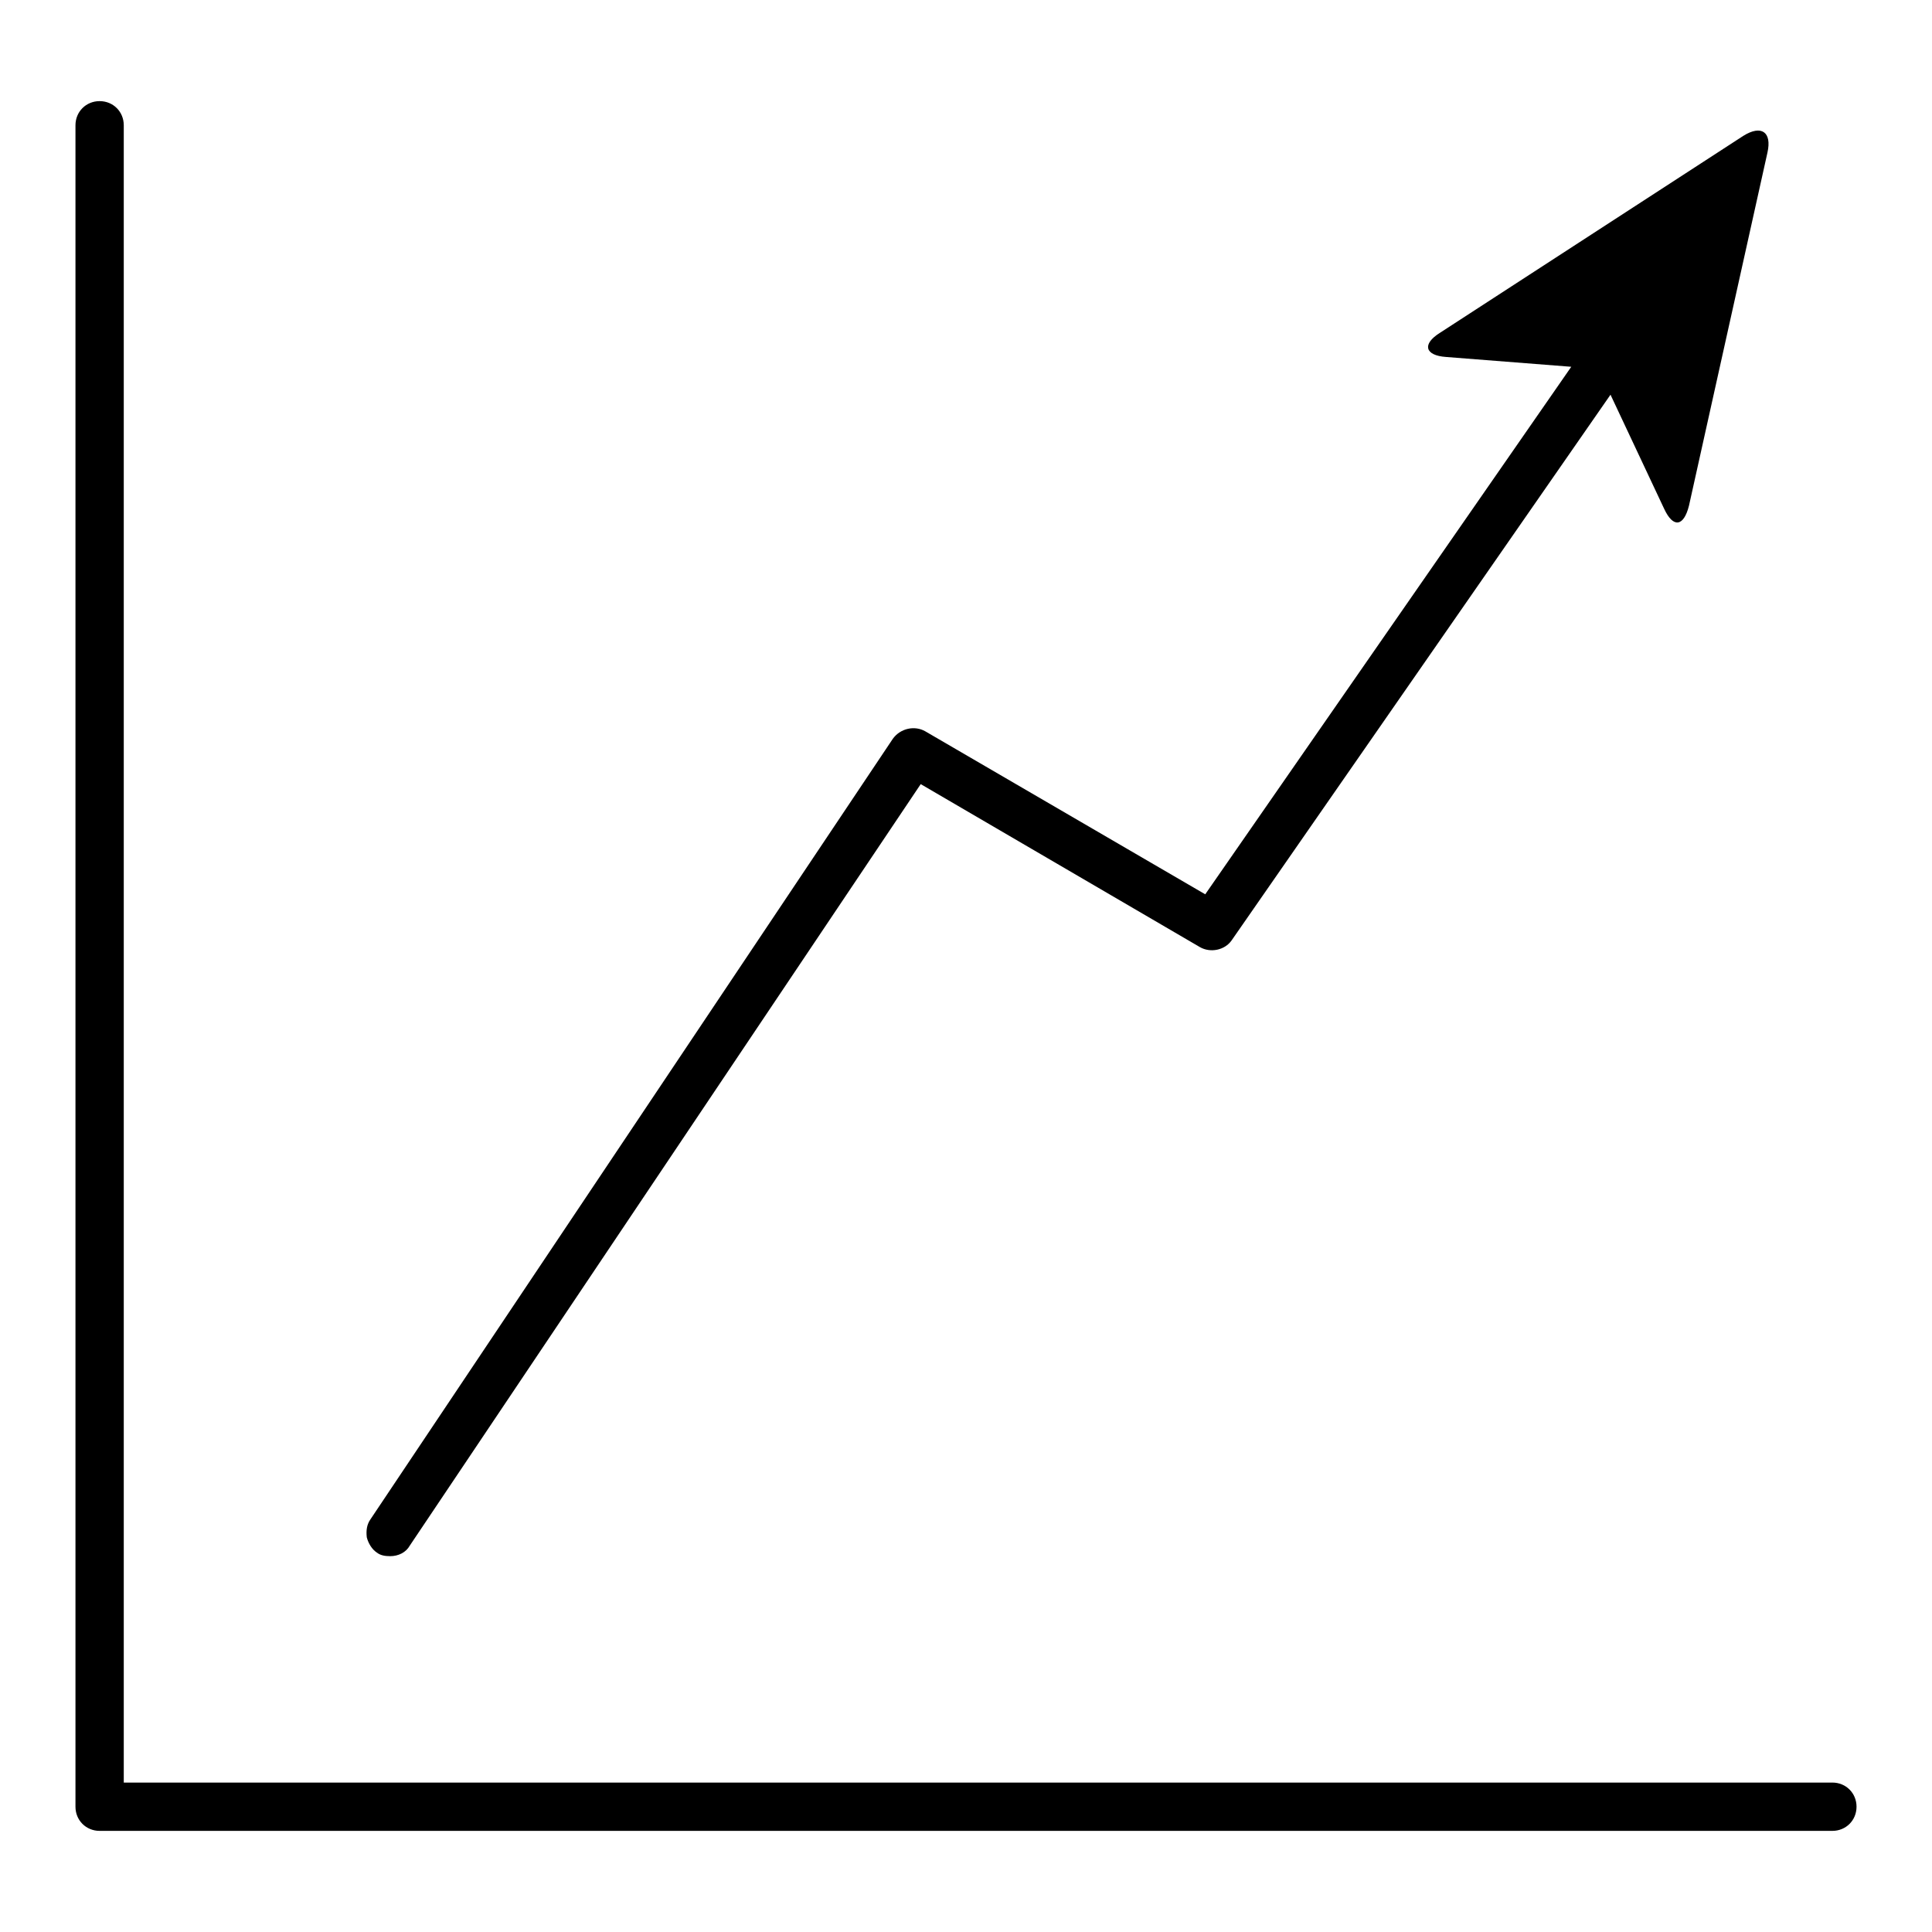
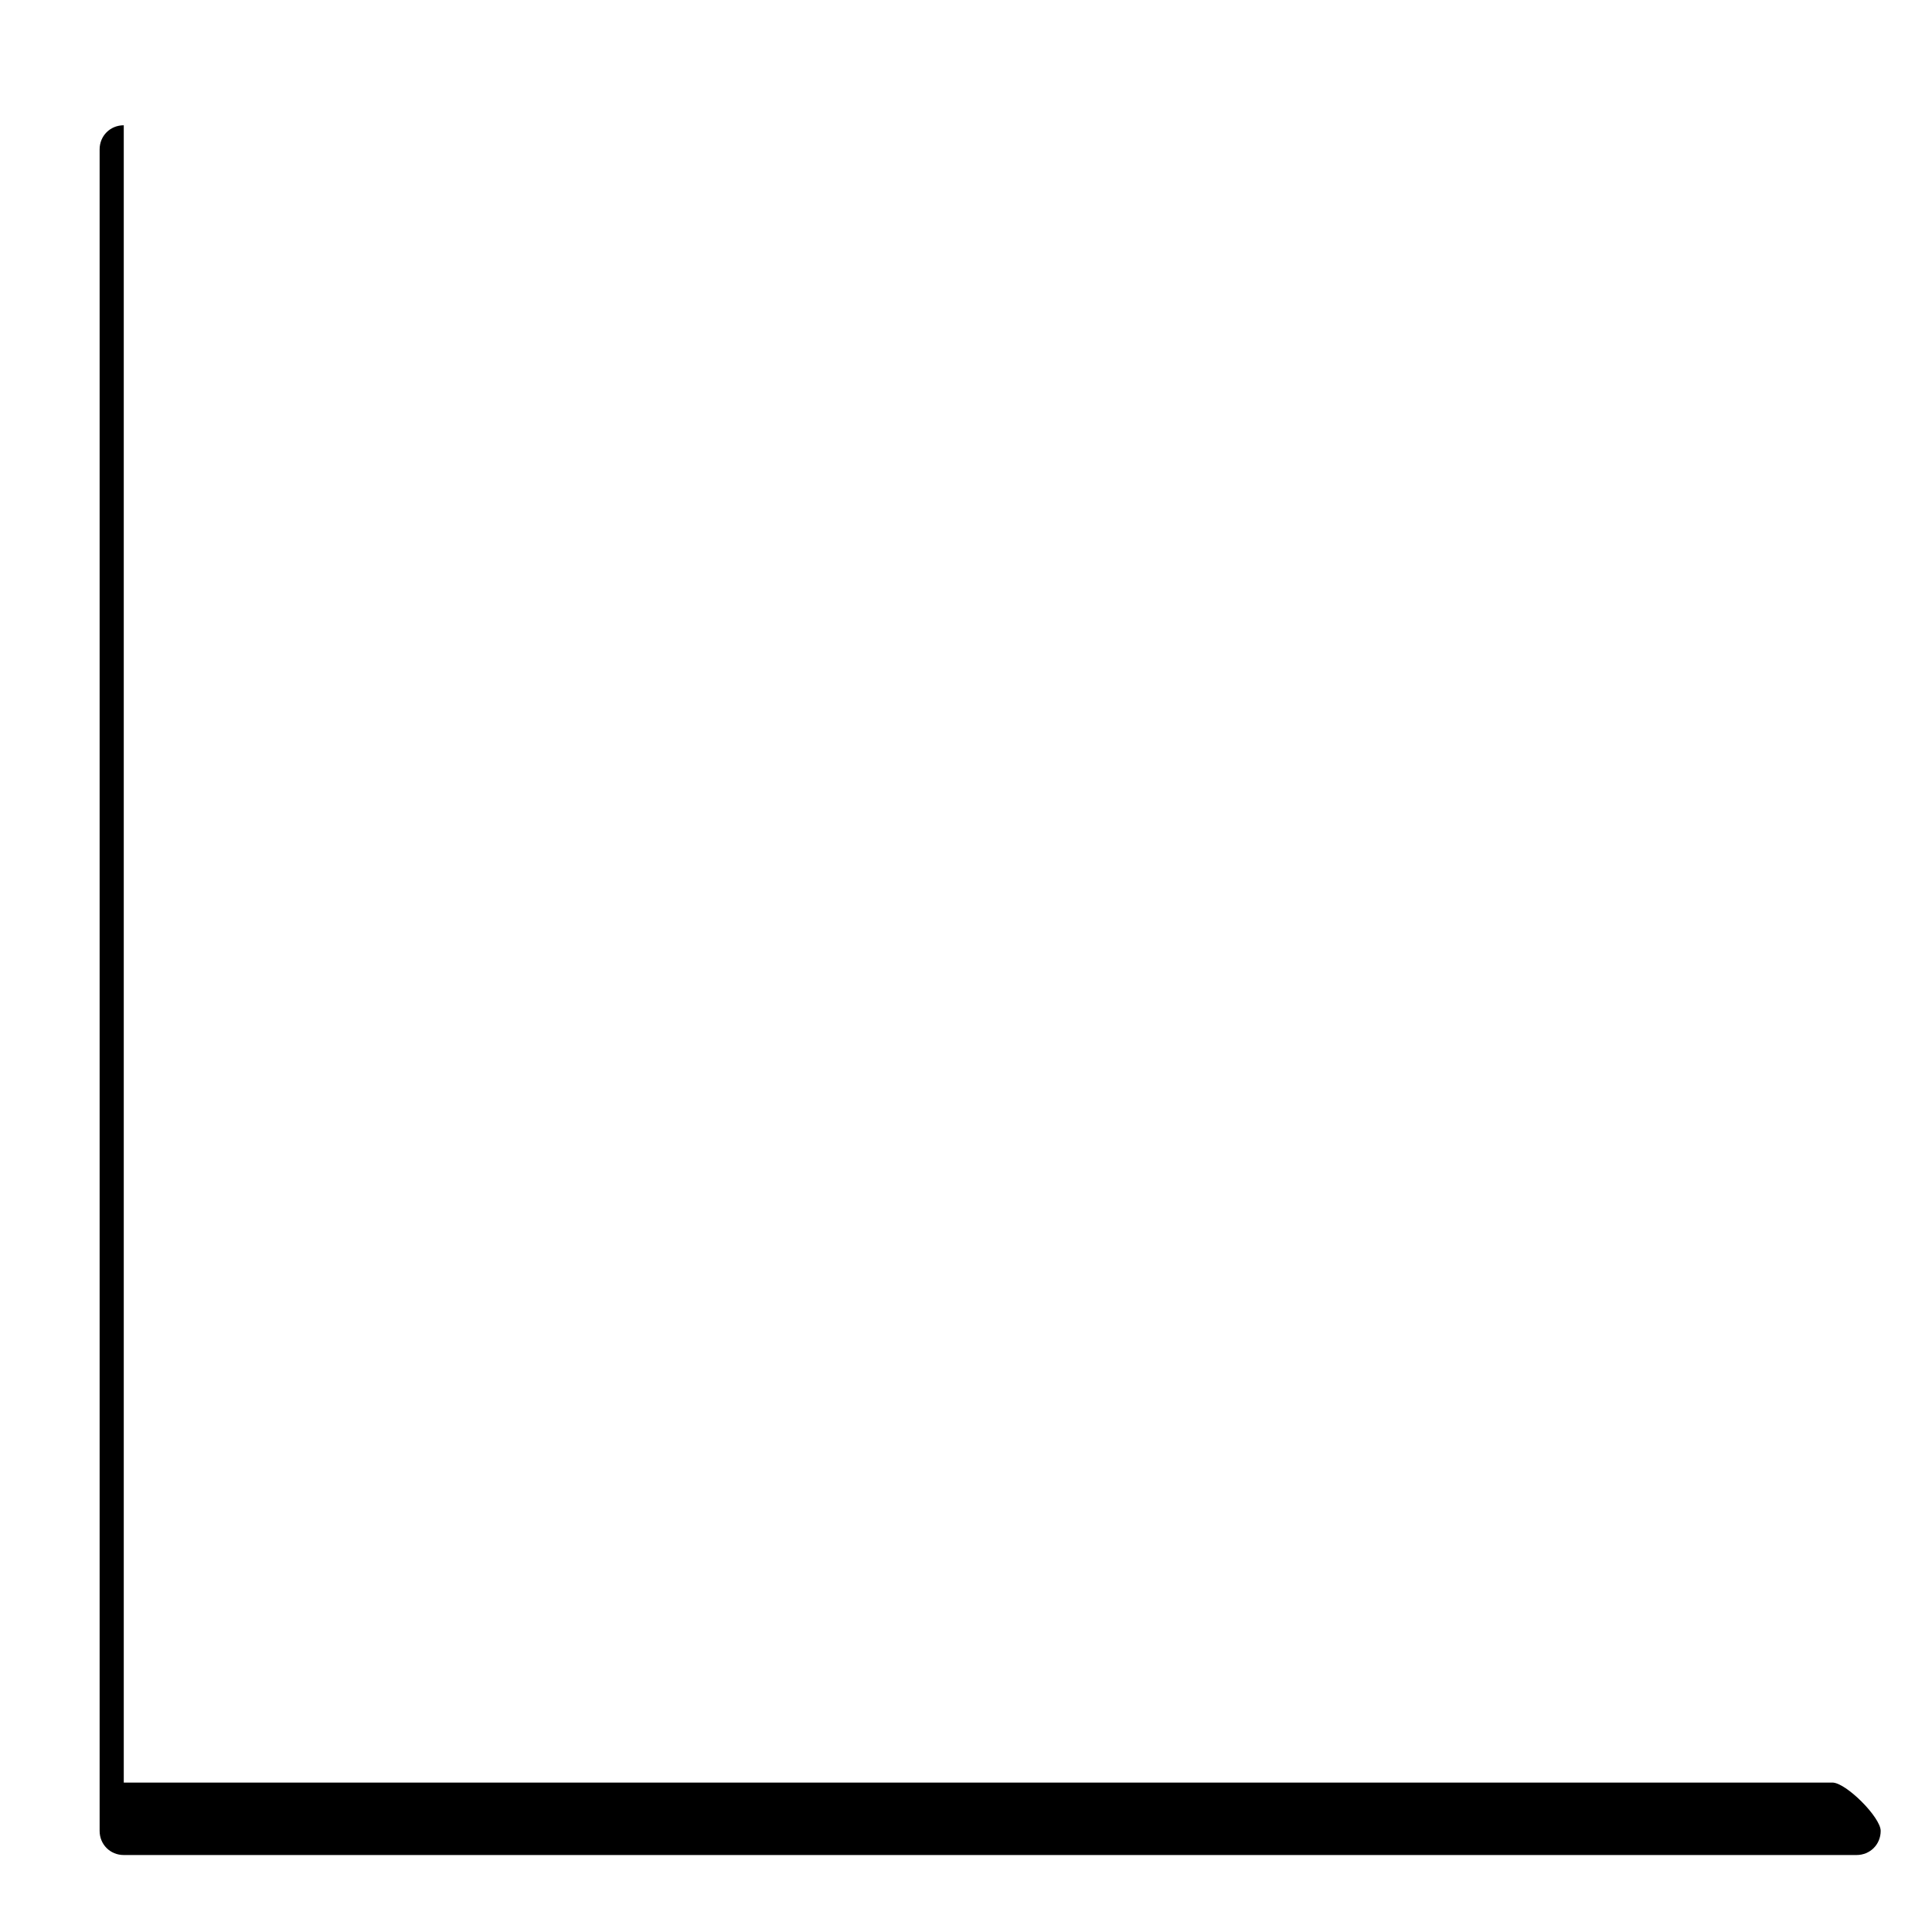
<svg xmlns="http://www.w3.org/2000/svg" version="1.1" x="0px" y="0px" viewBox="0 0 256 256" enable-background="new 0 0 256 256" xml:space="preserve">
  <g>
    <g>
      <g>
-         <path fill="#000000" d="M242.8,236.2H16.4V16.6c0-1.8-1.4-3.2-3.2-3.2c-1.8,0-3.2,1.4-3.2,3.2v222.8c0,1.8,1.4,3.2,3.2,3.2h229.6c1.8,0,3.2-1.4,3.2-3.2S244.6,236.2,242.8,236.2z" />
-         <path fill="#000000" d="M118.3,97.9L49.1,201.3c-0.5,0.7-0.6,1.5-0.5,2.4c0.2,0.8,0.7,1.6,1.3,2c0.5,0.4,1.1,0.5,1.8,0.5c1.1,0,2.1-0.5,2.6-1.4L122,103.9l37,21.6c1.4,0.8,3.3,0.4,4.2-0.9l50.2-72.3l7.1,15.1c1.2,2.6,2.6,2.4,3.3-0.4l10.4-46.8c0.6-2.7-0.8-3.7-3.2-2.2l-40.2,26.1c-2.4,1.5-2,3,0.8,3.2l16.6,1.3l-48.5,69.9l-37.1-21.6C121.2,96.1,119.3,96.5,118.3,97.9z" />
+         <path fill="#000000" d="M242.8,236.2H16.4V16.6c-1.8,0-3.2,1.4-3.2,3.2v222.8c0,1.8,1.4,3.2,3.2,3.2h229.6c1.8,0,3.2-1.4,3.2-3.2S244.6,236.2,242.8,236.2z" />
      </g>
      <g />
      <g />
      <g />
      <g />
      <g />
      <g />
      <g />
      <g />
      <g />
      <g />
      <g />
      <g />
      <g />
      <g />
      <g />
    </g>
  </g>
</svg>